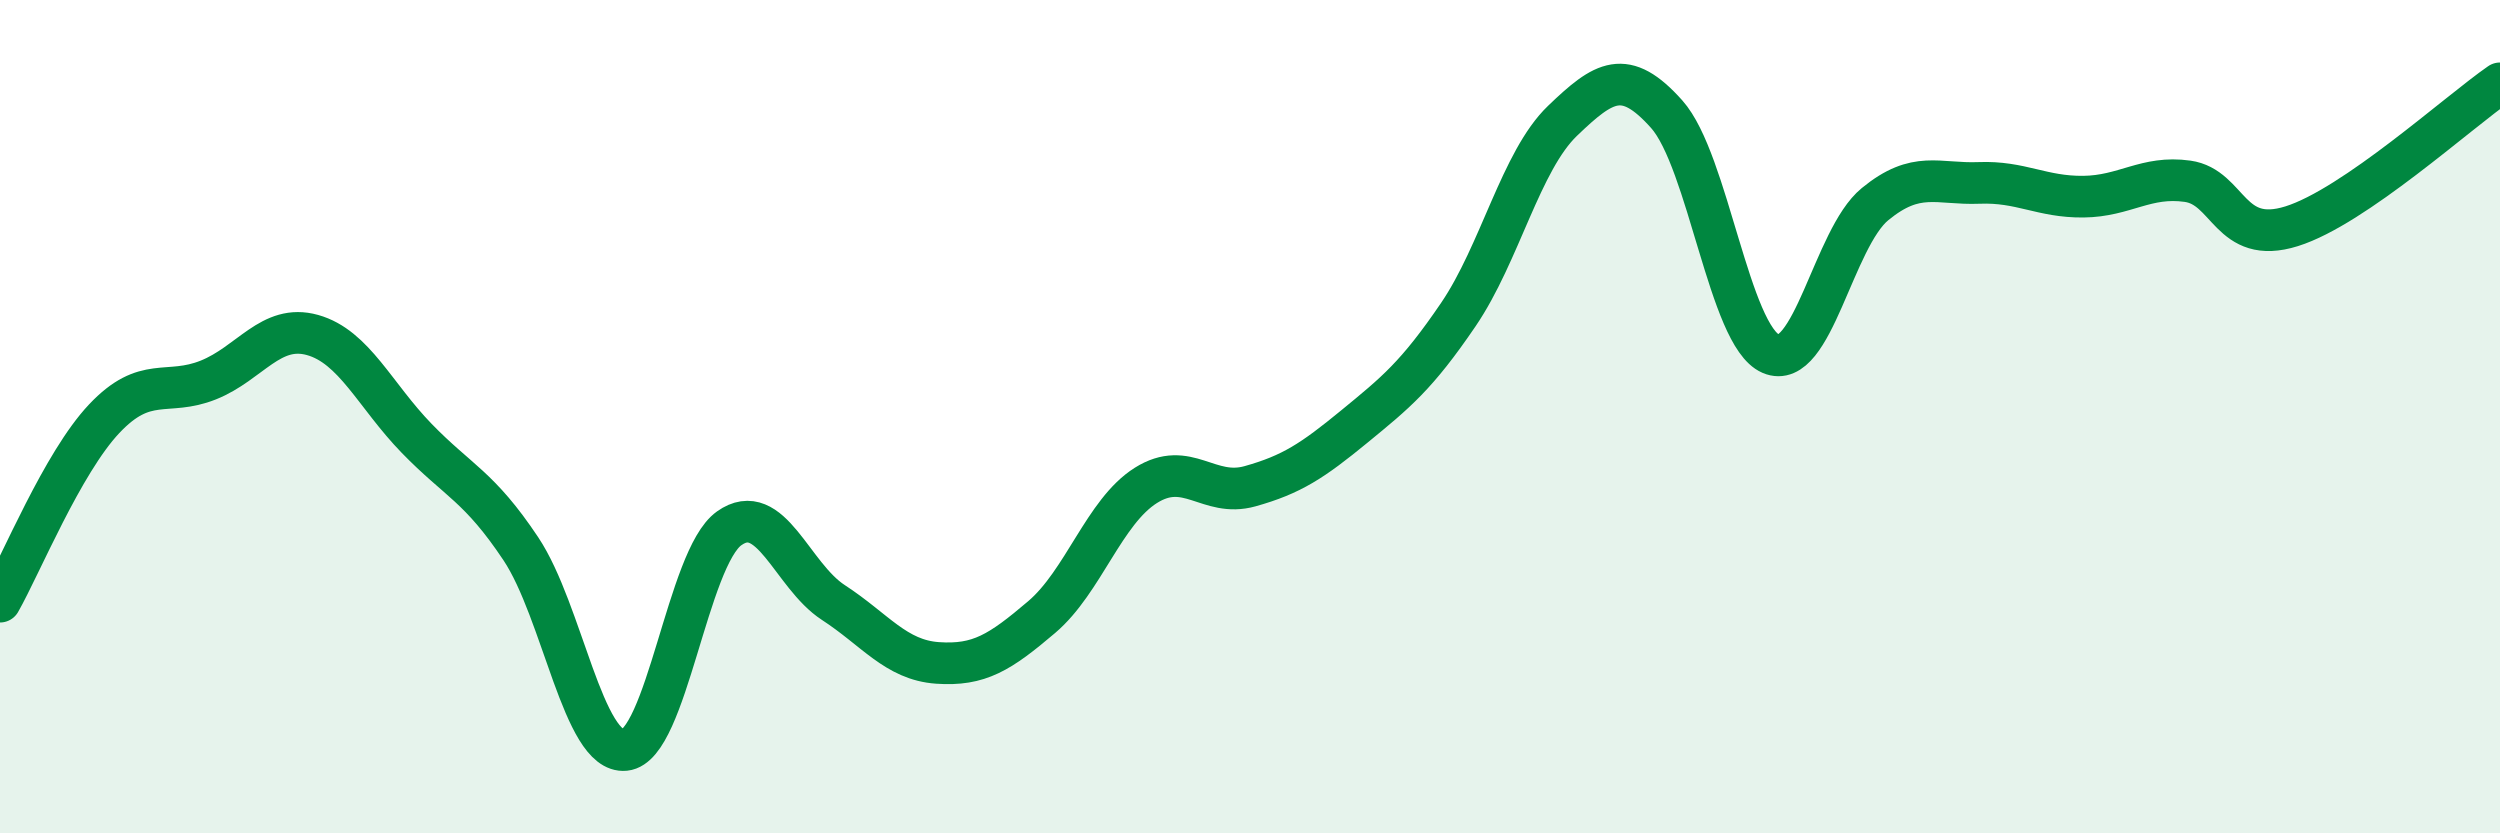
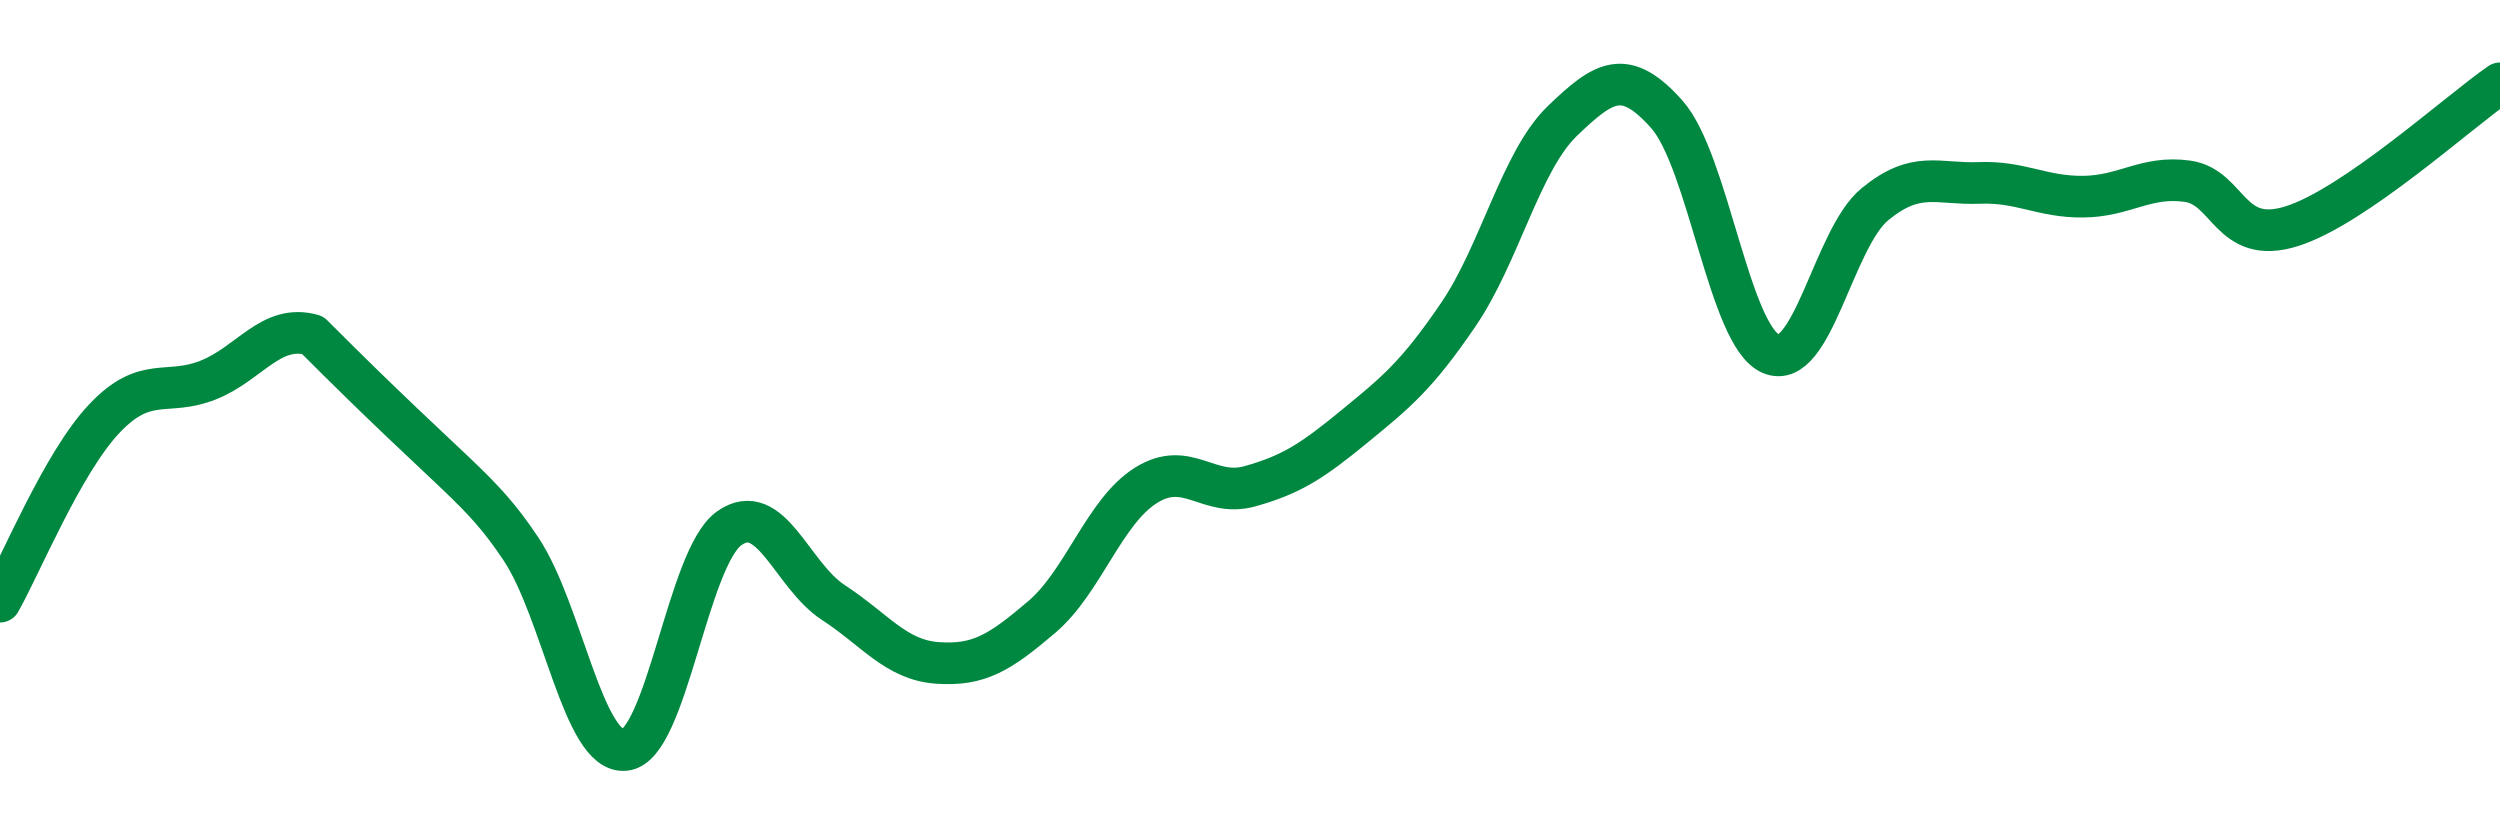
<svg xmlns="http://www.w3.org/2000/svg" width="60" height="20" viewBox="0 0 60 20">
-   <path d="M 0,14.44 C 0.5,13.56 1.5,11.11 2.5,10.05 C 3.5,8.99 4,9.52 5,9.12 C 6,8.72 6.5,7.76 7.5,8.04 C 8.5,8.32 9,9.49 10,10.52 C 11,11.55 11.5,11.67 12.5,13.17 C 13.5,14.67 14,18.1 15,18 C 16,17.9 16.5,13.39 17.5,12.68 C 18.5,11.97 19,13.81 20,14.46 C 21,15.11 21.5,15.84 22.5,15.91 C 23.5,15.98 24,15.66 25,14.81 C 26,13.96 26.5,12.28 27.5,11.65 C 28.5,11.02 29,11.95 30,11.67 C 31,11.39 31.5,11.06 32.5,10.24 C 33.5,9.42 34,9.02 35,7.55 C 36,6.08 36.5,3.86 37.5,2.9 C 38.5,1.94 39,1.62 40,2.74 C 41,3.86 41.5,8.06 42.5,8.49 C 43.5,8.92 44,5.72 45,4.9 C 46,4.08 46.5,4.43 47.5,4.39 C 48.5,4.35 49,4.73 50,4.72 C 51,4.71 51.5,4.21 52.5,4.35 C 53.5,4.49 53.5,5.9 55,5.43 C 56.5,4.96 59,2.69 60,2L60 20L0 20Z" fill="#008740" opacity="0.1" stroke-linecap="round" stroke-linejoin="round" />
-   <path d="M 0,14.44 C 0.5,13.56 1.5,11.11 2.5,10.05 C 3.5,8.99 4,9.52 5,9.12 C 6,8.72 6.5,7.76 7.5,8.04 C 8.5,8.32 9,9.49 10,10.52 C 11,11.55 11.5,11.67 12.5,13.17 C 13.5,14.67 14,18.1 15,18 C 16,17.9 16.5,13.39 17.5,12.68 C 18.5,11.97 19,13.81 20,14.46 C 21,15.11 21.5,15.84 22.5,15.91 C 23.5,15.98 24,15.66 25,14.81 C 26,13.96 26.5,12.28 27.5,11.65 C 28.5,11.02 29,11.95 30,11.67 C 31,11.39 31.5,11.06 32.5,10.24 C 33.5,9.42 34,9.02 35,7.55 C 36,6.08 36.5,3.86 37.5,2.9 C 38.5,1.94 39,1.62 40,2.74 C 41,3.86 41.5,8.06 42.5,8.49 C 43.5,8.92 44,5.72 45,4.9 C 46,4.08 46.5,4.43 47.5,4.39 C 48.5,4.35 49,4.73 50,4.72 C 51,4.71 51.5,4.21 52.5,4.35 C 53.5,4.49 53.5,5.9 55,5.43 C 56.5,4.96 59,2.69 60,2" stroke="#008740" stroke-width="1" fill="none" stroke-linecap="round" stroke-linejoin="round" />
+   <path d="M 0,14.44 C 0.5,13.56 1.5,11.11 2.5,10.05 C 3.5,8.99 4,9.52 5,9.12 C 6,8.72 6.5,7.76 7.5,8.04 C 11,11.55 11.5,11.67 12.5,13.17 C 13.5,14.67 14,18.1 15,18 C 16,17.9 16.5,13.39 17.5,12.68 C 18.5,11.97 19,13.81 20,14.46 C 21,15.11 21.5,15.84 22.5,15.91 C 23.5,15.98 24,15.66 25,14.81 C 26,13.96 26.5,12.28 27.5,11.65 C 28.5,11.02 29,11.95 30,11.67 C 31,11.39 31.5,11.06 32.5,10.24 C 33.5,9.42 34,9.02 35,7.55 C 36,6.08 36.5,3.86 37.5,2.9 C 38.5,1.94 39,1.62 40,2.74 C 41,3.86 41.5,8.06 42.5,8.49 C 43.5,8.92 44,5.72 45,4.9 C 46,4.08 46.5,4.43 47.5,4.39 C 48.5,4.35 49,4.73 50,4.72 C 51,4.71 51.5,4.21 52.5,4.35 C 53.5,4.49 53.5,5.9 55,5.43 C 56.5,4.96 59,2.69 60,2" stroke="#008740" stroke-width="1" fill="none" stroke-linecap="round" stroke-linejoin="round" />
</svg>